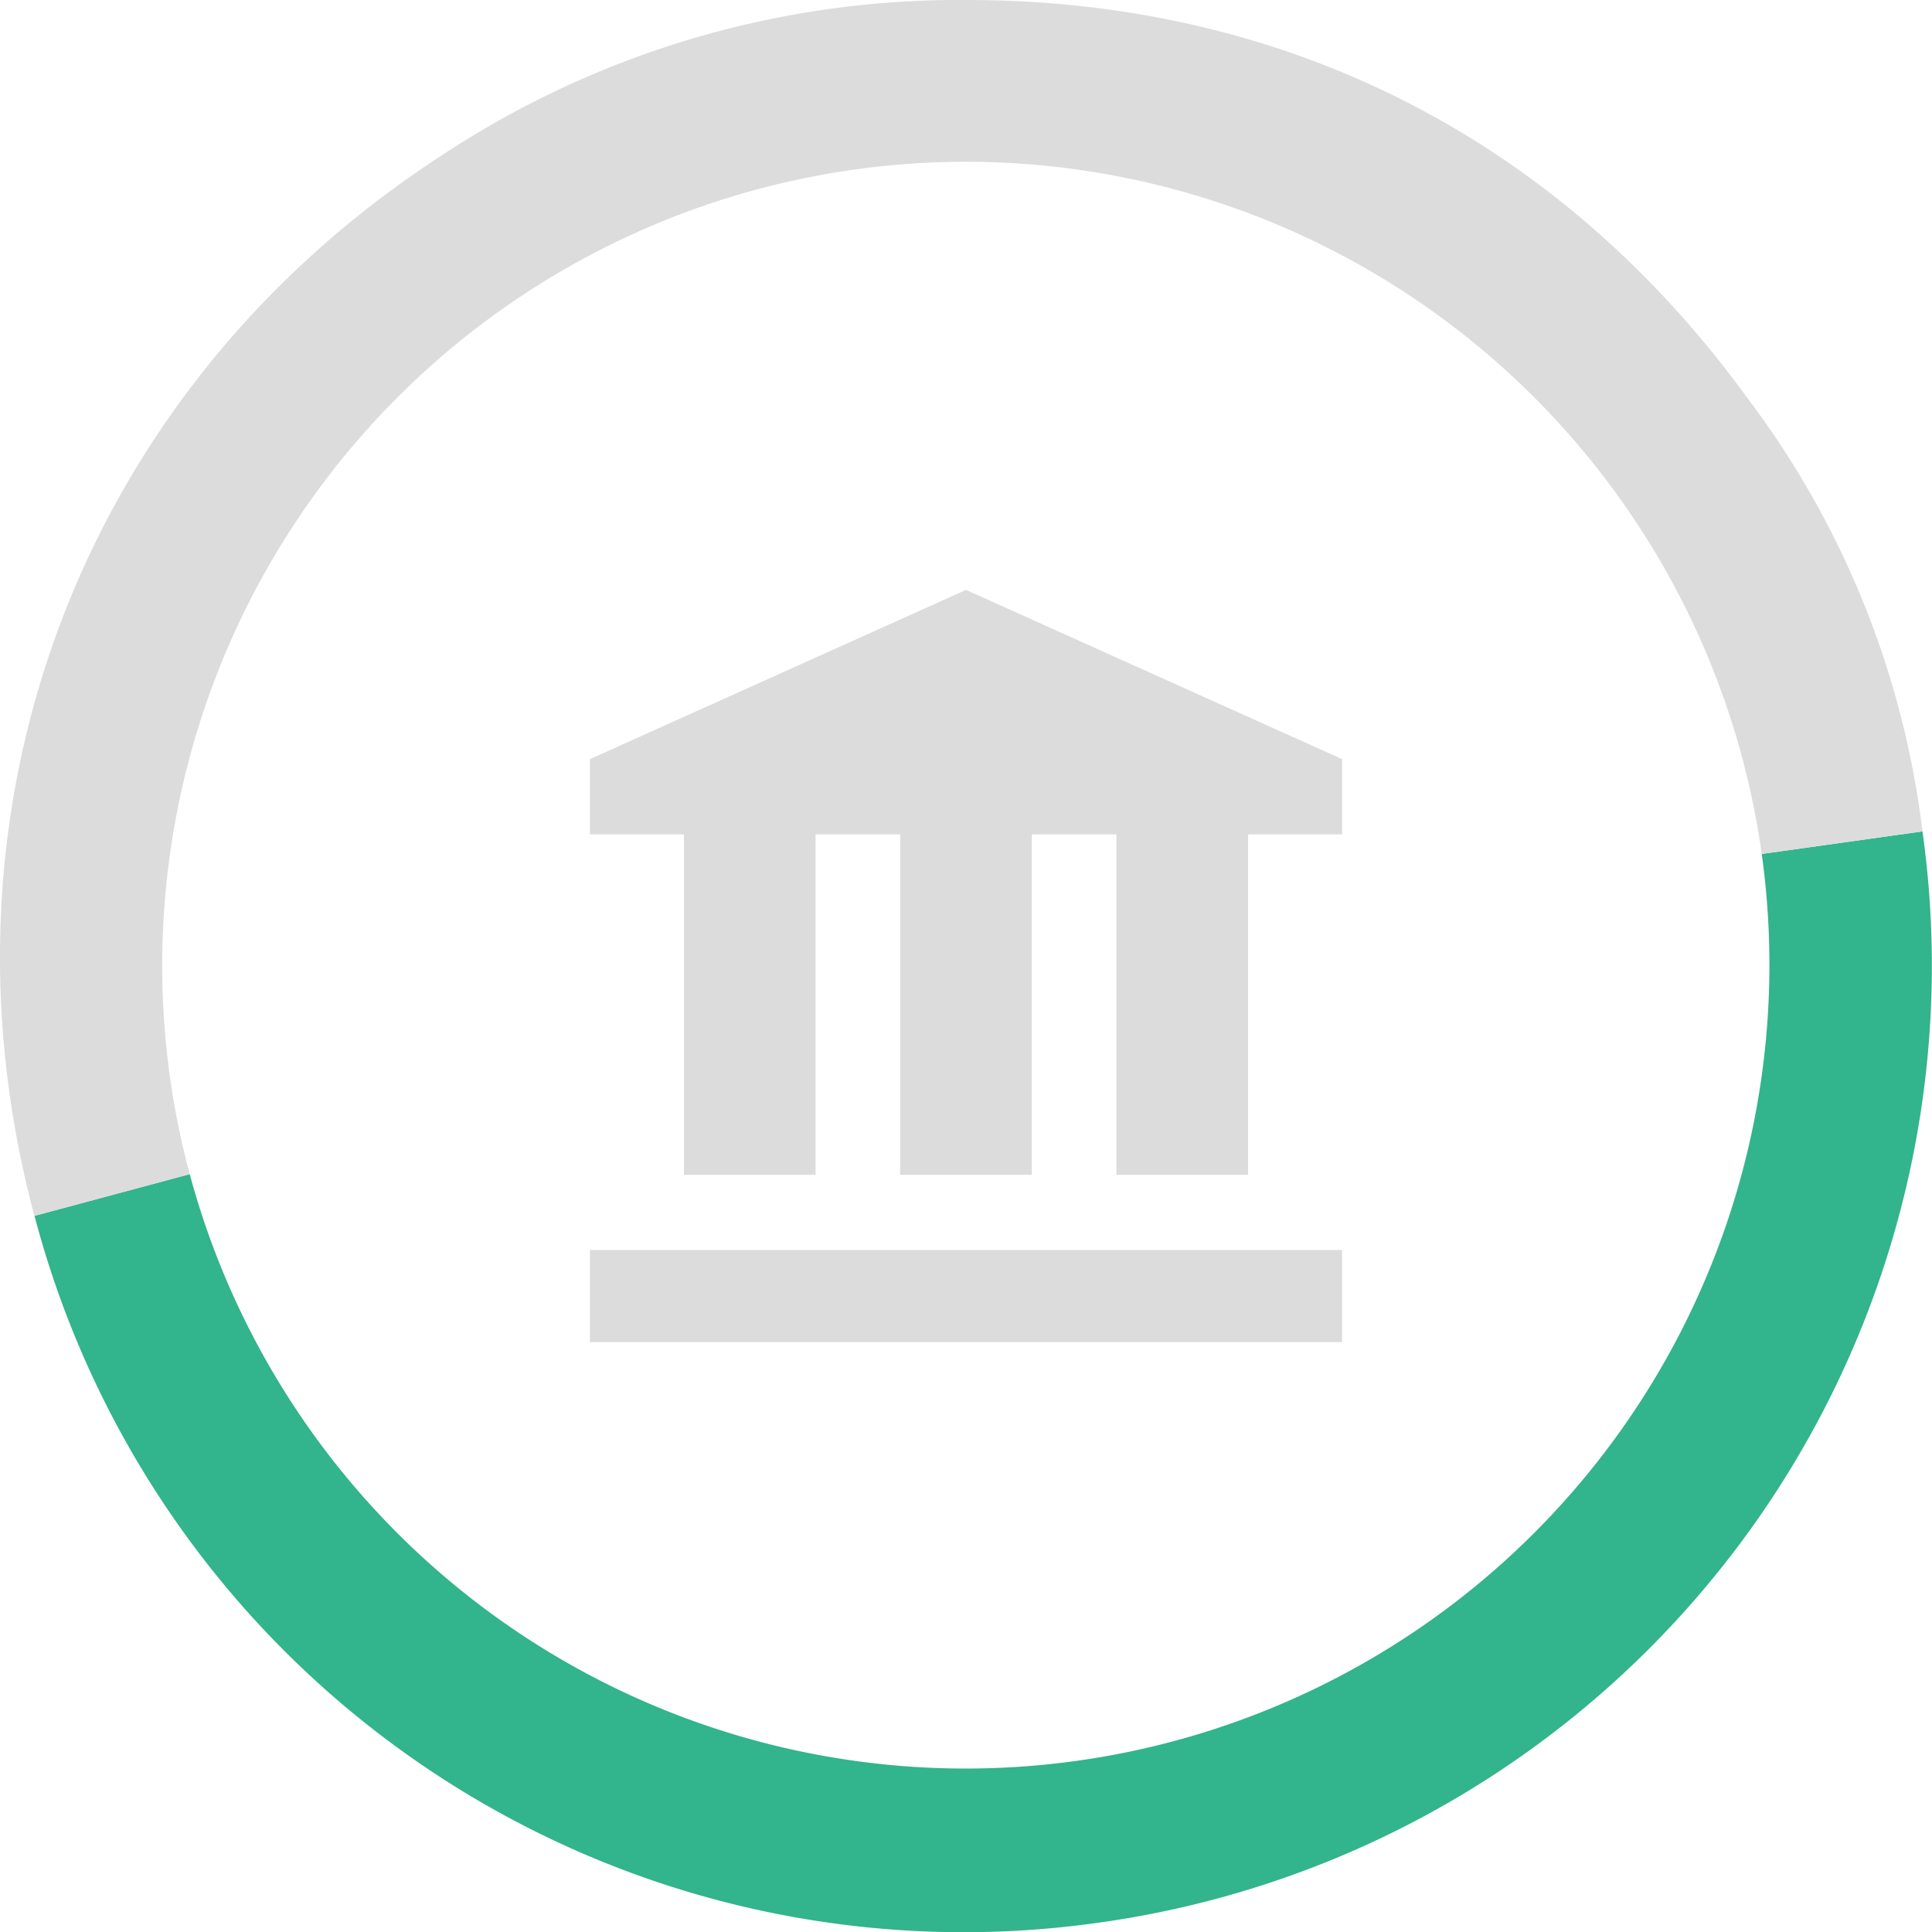
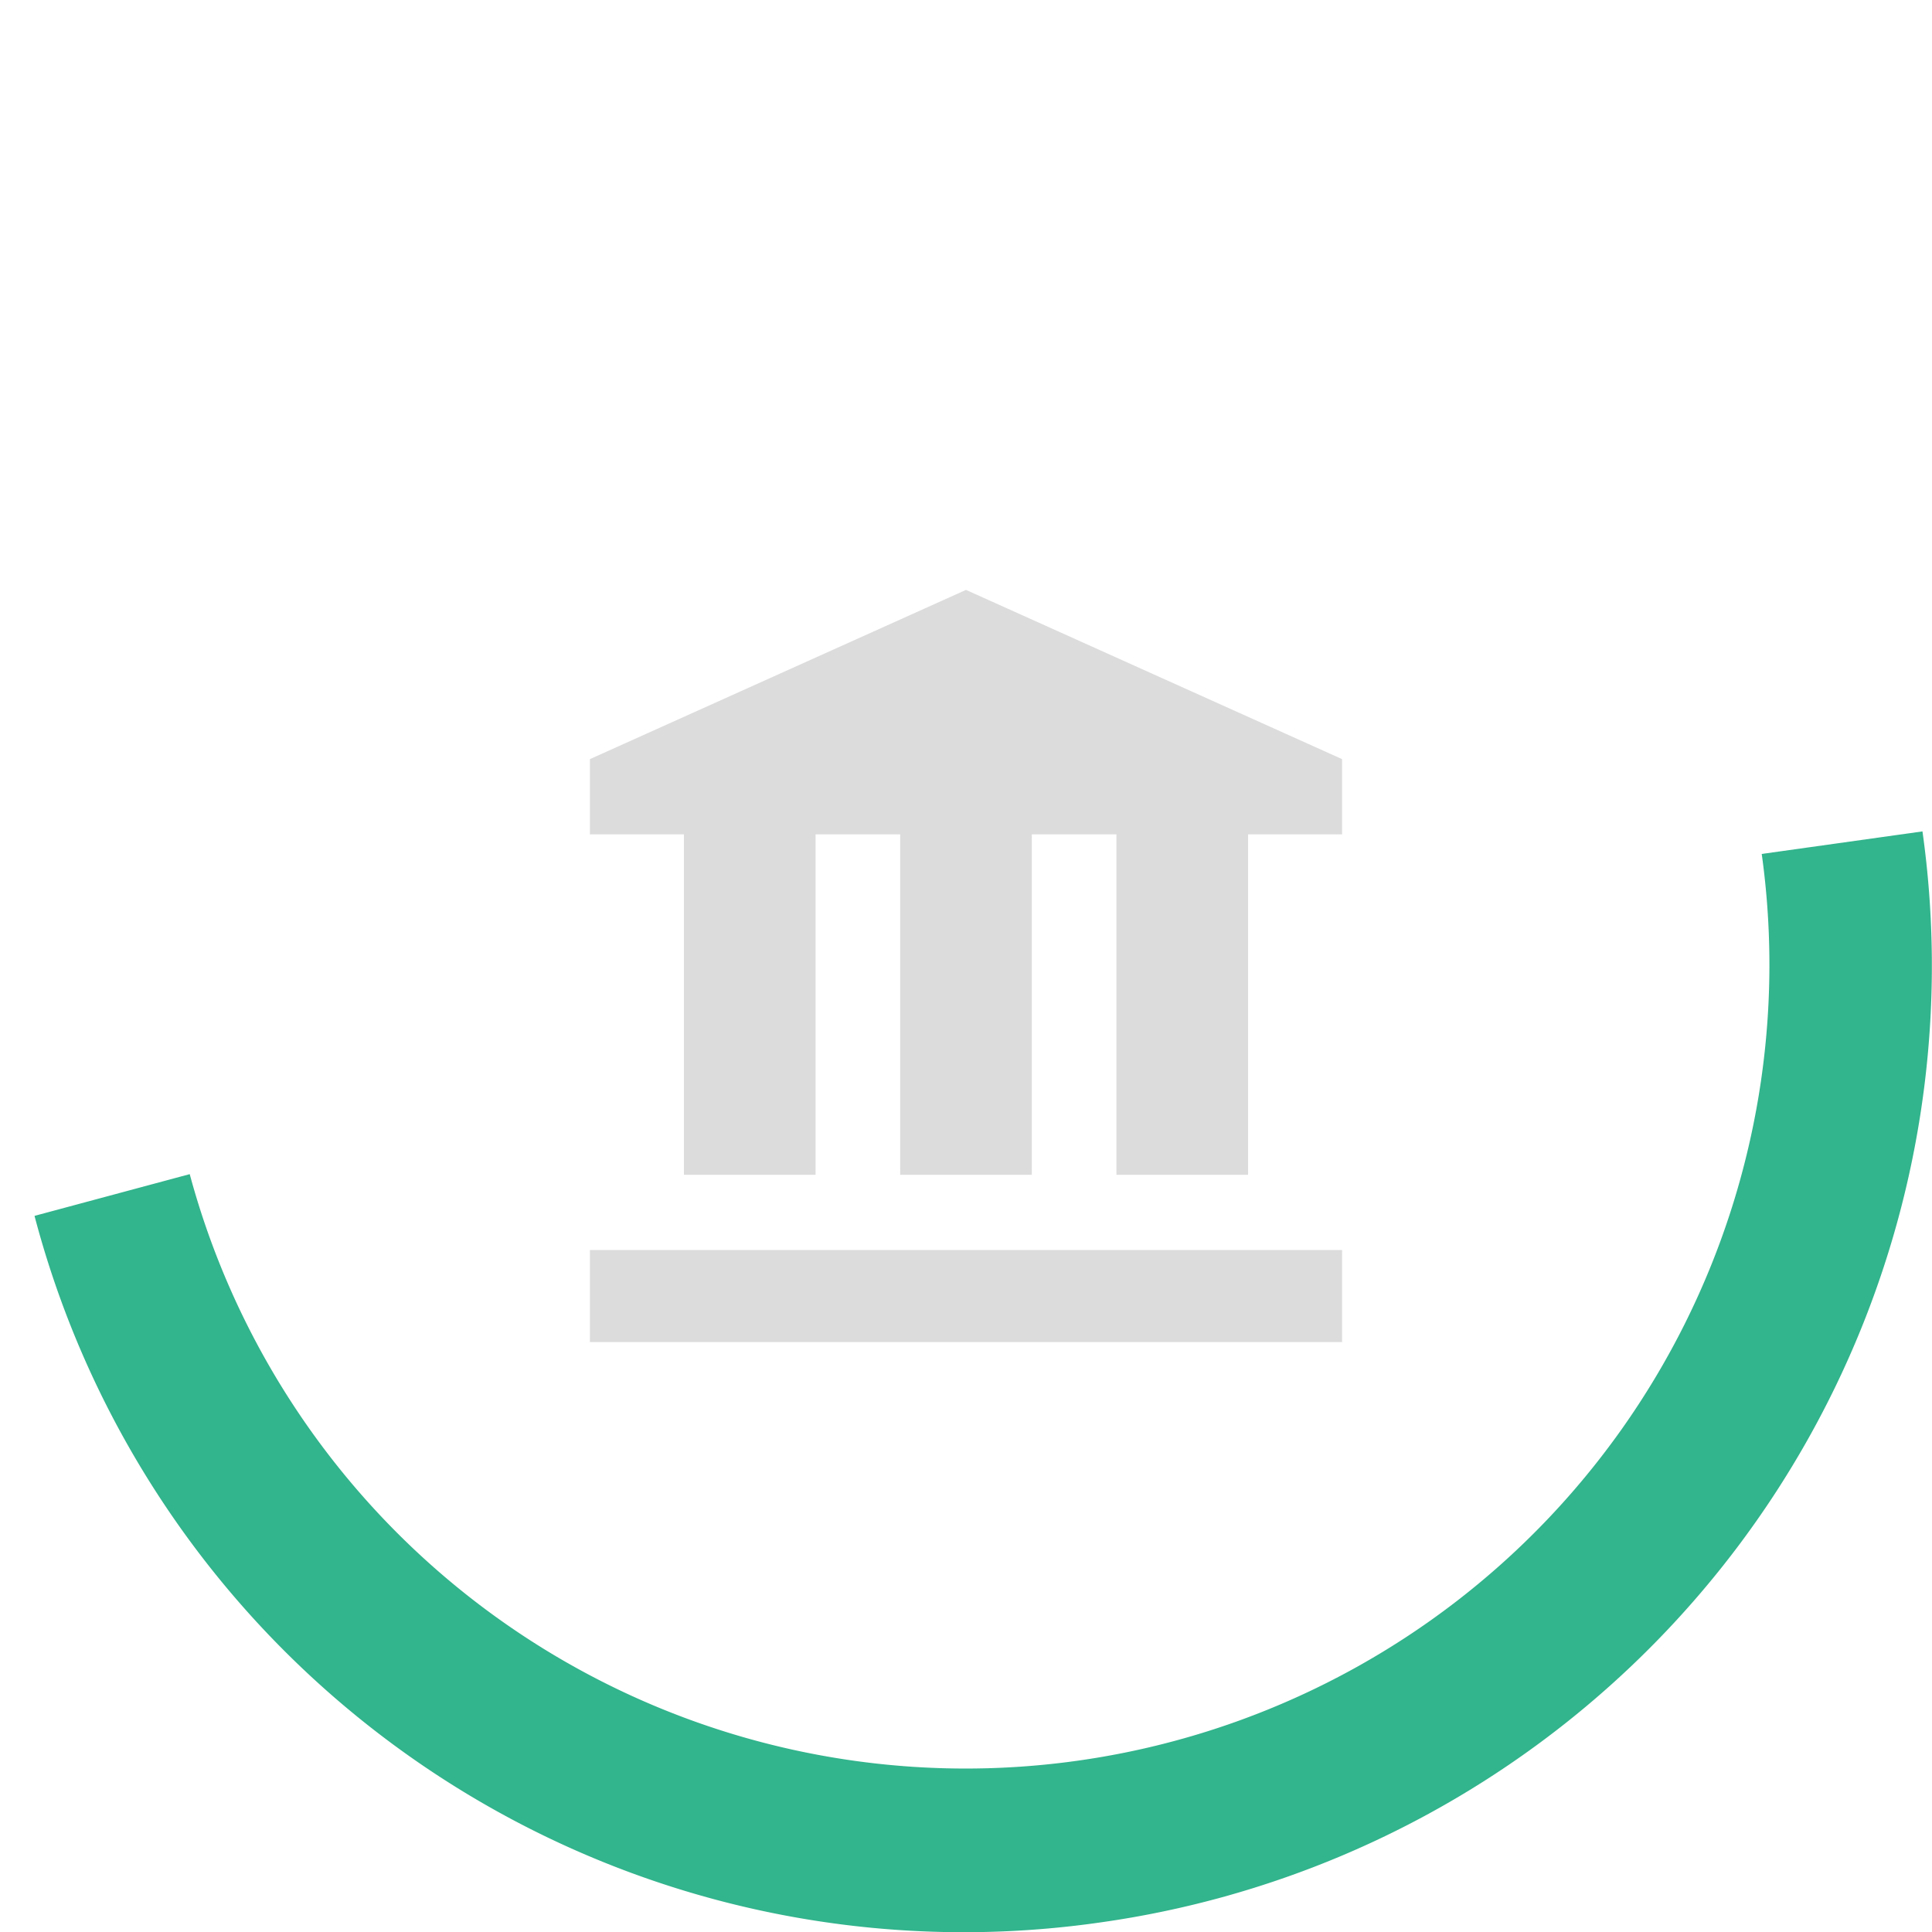
<svg xmlns="http://www.w3.org/2000/svg" id="Layer_1" data-name="Layer 1" viewBox="0 0 150 150">
  <defs>
    <style>.cls-1{fill:#32b48c;}.cls-2{fill:#dcdcdc;}</style>
  </defs>
  <path class="cls-1" d="M85.48,149.25A74.59,74.59,0,0,1,2.68,94.4l12.05-3.24A62.4,62.4,0,0,0,136.78,66.3l12.48-1.75A75,75,0,0,1,85.48,149.25Z" />
-   <path class="cls-2" d="M135.68,30.92C121.08,10.81,99.88,0,75.05,0A72.86,72.86,0,0,0,34.24,12.1C6.48,30.14-5.88,62.39,2.67,94.4l12.06-3.24A62.41,62.41,0,0,1,75,12.56h0A62.41,62.41,0,0,1,136.78,66.3l12.48-1.75A69.7,69.7,0,0,0,135.68,30.92Z" />
  <path class="cls-2" d="M45.8,104.2h58.4V97.05H45.8ZM75,45.8,45.8,58.94v5.84h7.3V91.21H63.32V64.78h6.57V91.21H80.11V64.78h6.57V91.21H96.9V64.78h7.3V58.94Z" />
</svg>